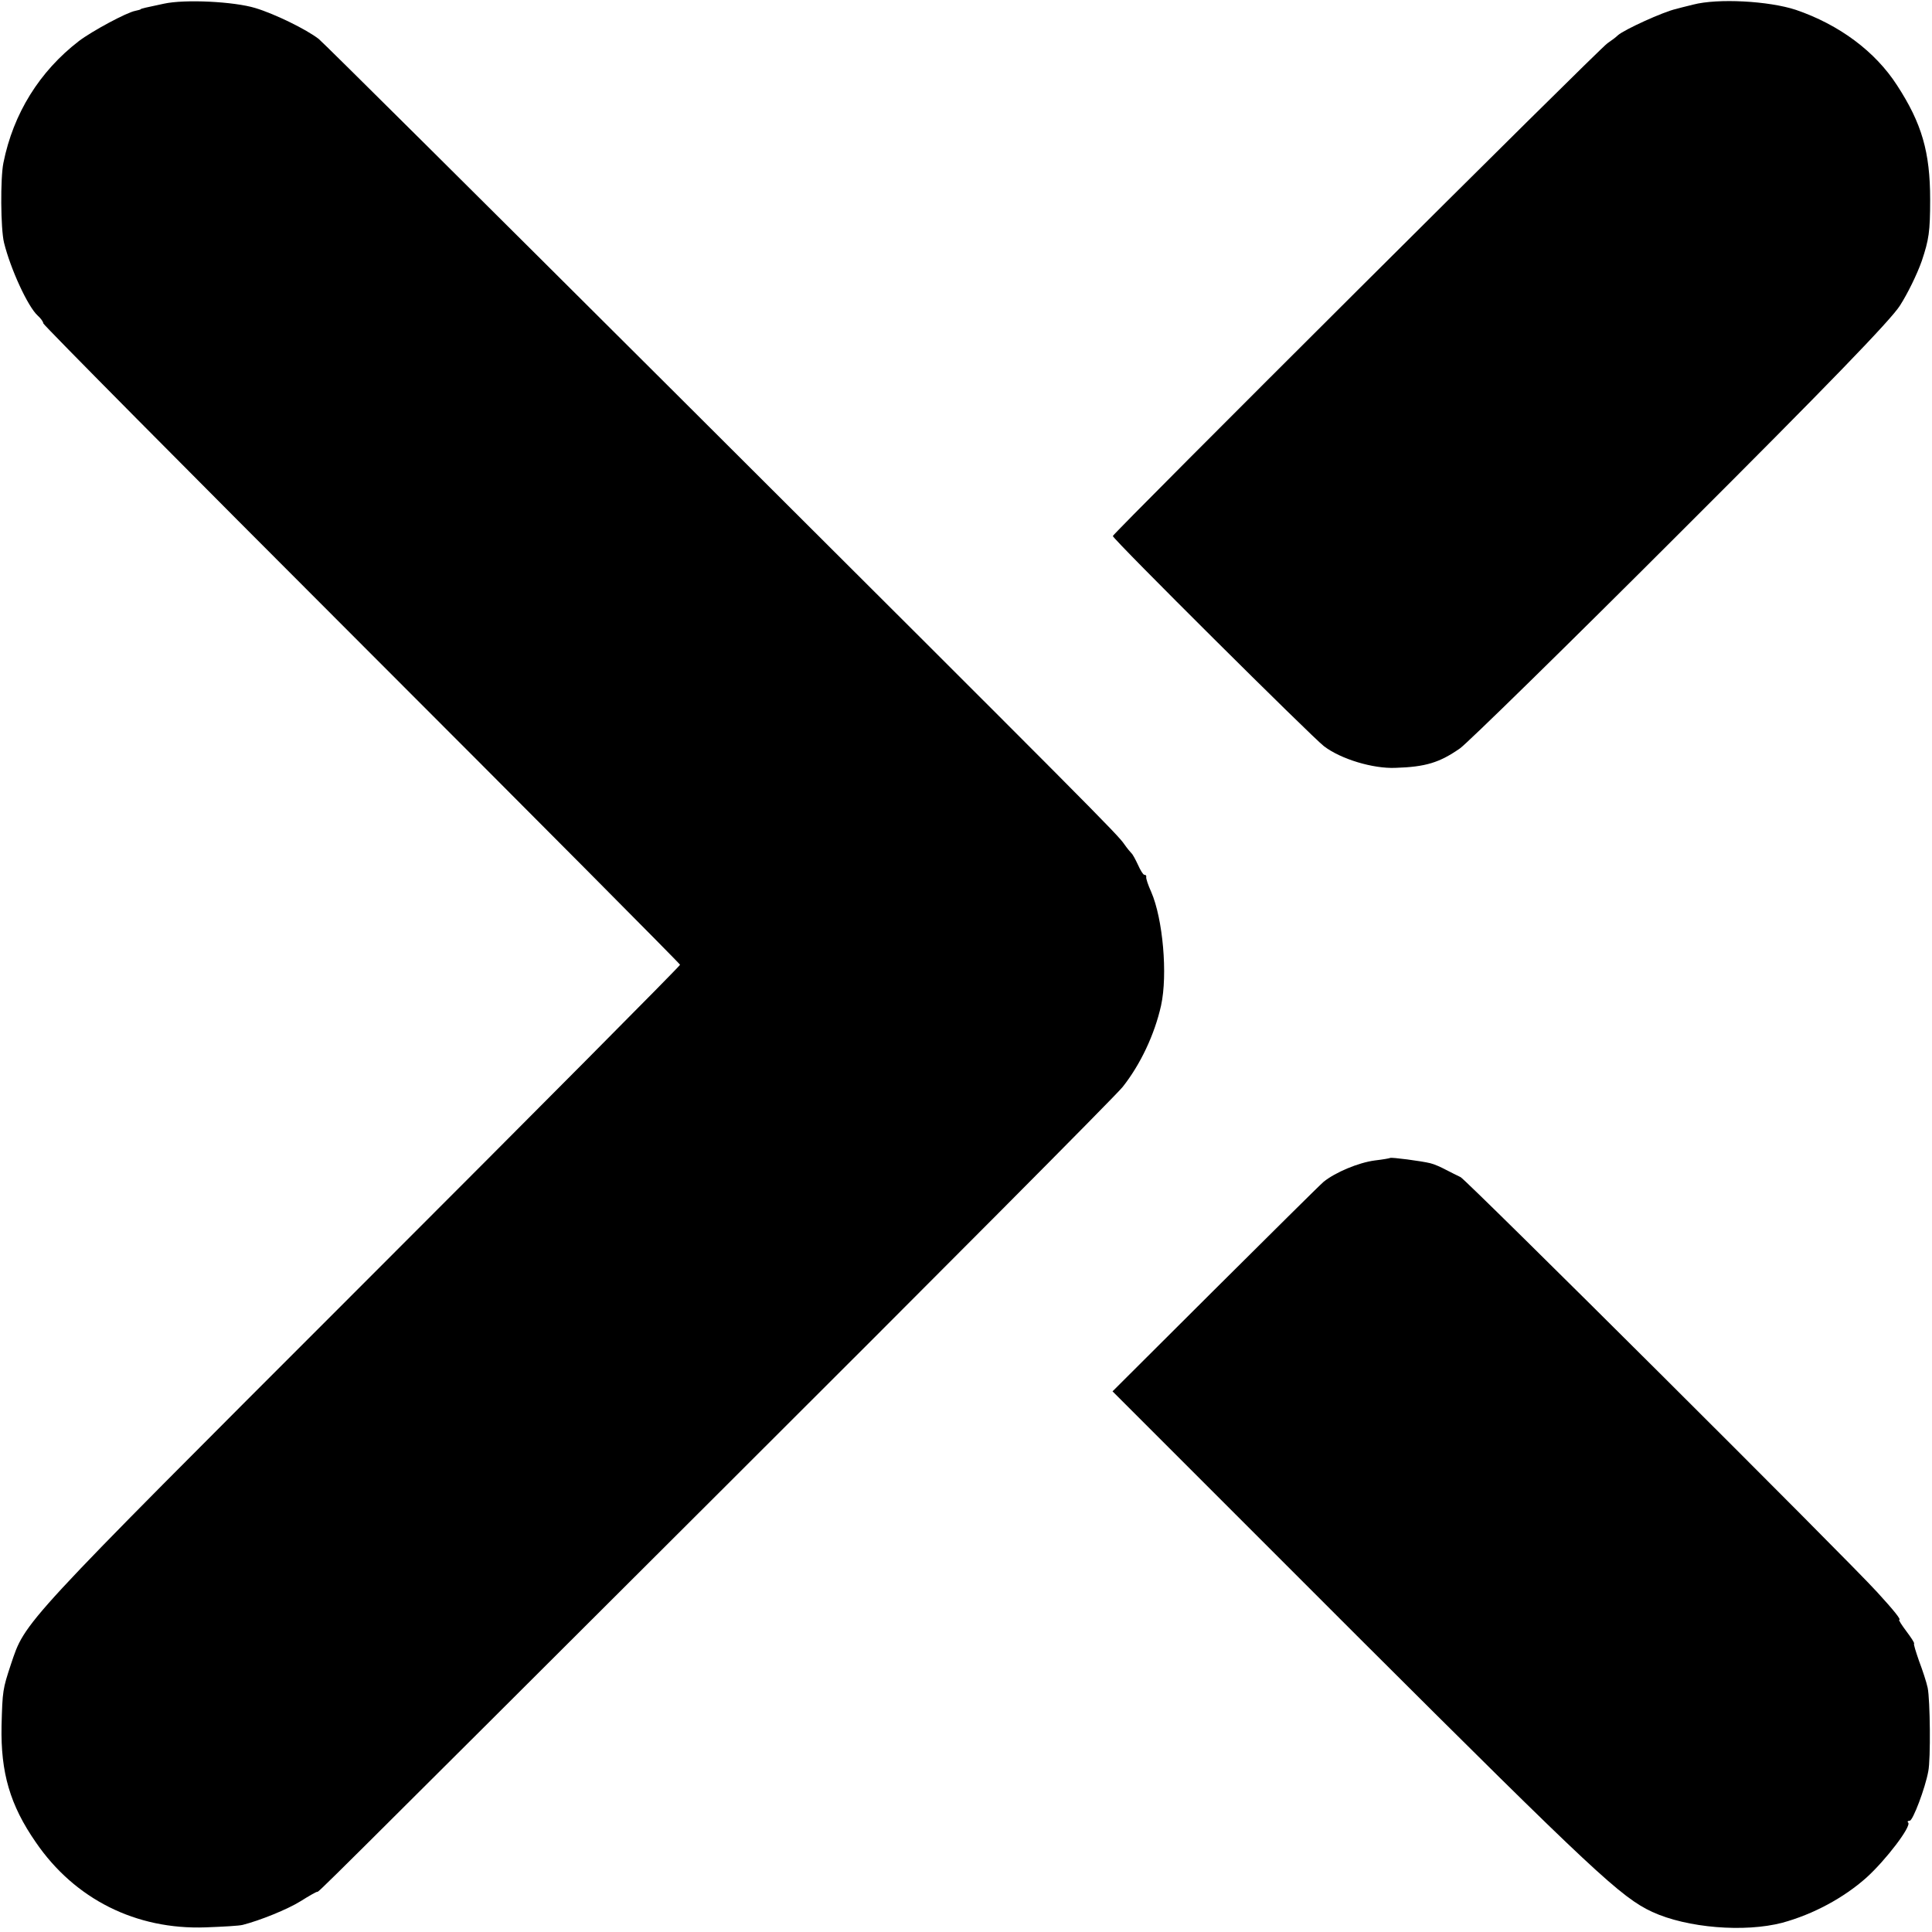
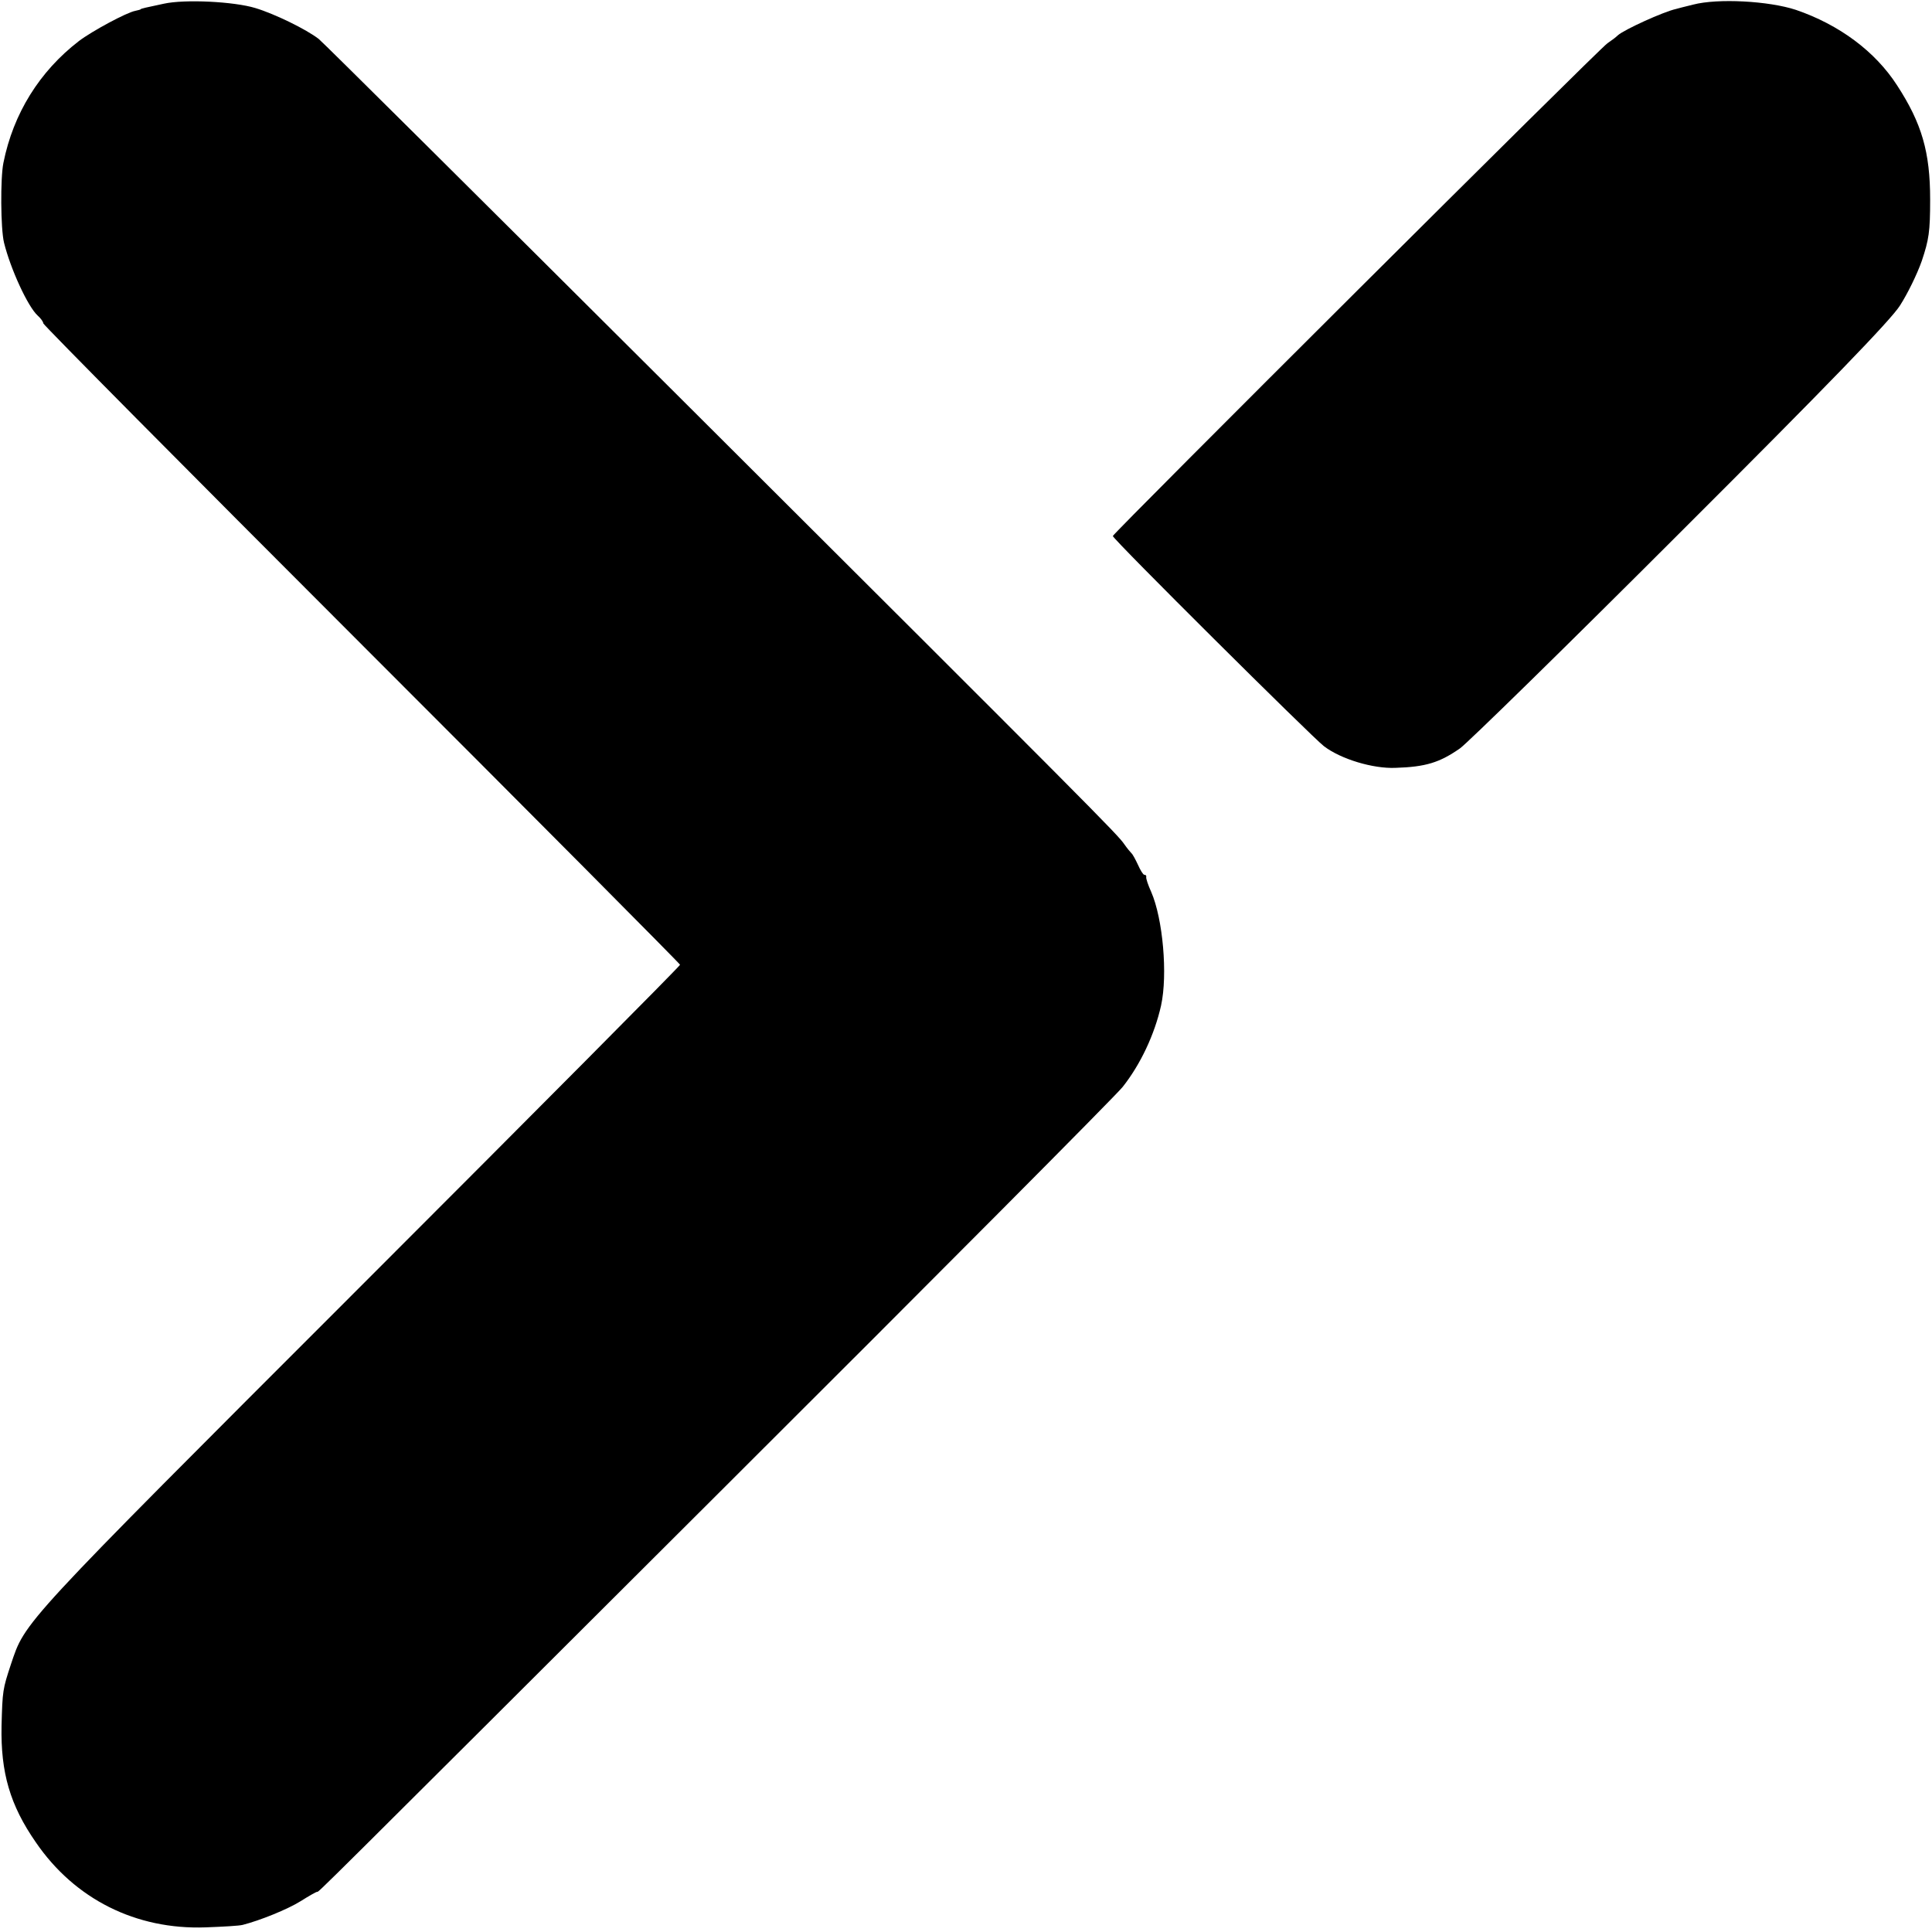
<svg xmlns="http://www.w3.org/2000/svg" version="1.0" width="625pt" height="625pt" viewBox="0 0 625 625" preserveAspectRatio="xMidYMid meet">
  <g transform="translate(0,625) scale(0.1,-0.1)" fill="#000000" stroke="none">
-     <path d="M530 6238 c-57 -12 -75 -16 -75 -18 0 -1 -8 -3 -17 -5 -28 -5 -141 -66 -183 -98 -127 -98 -212 -234 -244 -394 -10 -49 -9 -213 2 -258 21 -85 77 -207 109 -236 10 -9 18 -20 18 -25 0 -5 464 -473 1030 -1039 566 -566 1030 -1033 1030 -1036 0 -4 -467 -474 -1038 -1045 -1105 -1105 -1079 -1077 -1127 -1219 -26 -79 -27 -84 -30 -198 -3 -151 27 -256 111 -377 126 -184 324 -283 549 -275 55 2 109 5 120 8 55 14 145 50 188 77 27 17 50 30 53 30 6 0 -33 -39 1304 1295 695 693 1281 1282 1302 1309 57 72 103 169 124 263 22 100 6 281 -32 368 -10 22 -17 43 -16 48 1 4 -1 7 -6 7 -4 0 -13 15 -21 33 -8 17 -17 34 -21 37 -3 3 -14 16 -23 29 -21 31 -98 109 -1459 1466 -618 616 -1134 1129 -1147 1139 -40 31 -142 81 -205 100 -69 21 -228 29 -296 14z" />
+     <path d="M530 6238 c-57 -12 -75 -16 -75 -18 0 -1 -8 -3 -17 -5 -28 -5 -141 -66 -183 -98 -127 -98 -212 -234 -244 -394 -10 -49 -9 -213 2 -258 21 -85 77 -207 109 -236 10 -9 18 -20 18 -25 0 -5 464 -473 1030 -1039 566 -566 1030 -1033 1030 -1036 0 -4 -467 -474 -1038 -1045 -1105 -1105 -1079 -1077 -1127 -1219 -26 -79 -27 -84 -30 -198 -3 -151 27 -256 111 -377 126 -184 324 -283 549 -275 55 2 109 5 120 8 55 14 145 50 188 77 27 17 50 30 53 30 6 0 -33 -39 1304 1295 695 693 1281 1282 1302 1309 57 72 103 169 124 263 22 100 6 281 -32 368 -10 22 -17 43 -16 48 1 4 -1 7 -6 7 -4 0 -13 15 -21 33 -8 17 -17 34 -21 37 -3 3 -14 16 -23 29 -21 31 -98 109 -1459 1466 -618 616 -1134 1129 -1147 1139 -40 31 -142 81 -205 100 -69 21 -228 29 -296 14" />
    <path d="M5477 6235 c-26 -6 -51 -13 -55 -14 -41 -9 -168 -67 -188 -85 -6 -6 -22 -18 -34 -26 -26 -17 -1600 -1586 -1600 -1594 0 -10 644 -650 683 -680 55 -42 159 -73 231 -70 98 3 143 17 209 63 23 16 343 329 711 697 479 478 682 688 712 735 24 37 56 102 71 145 23 69 27 94 27 199 0 153 -27 246 -107 369 -71 110 -187 196 -327 244 -88 29 -253 38 -333 17z" />
-     <path d="M4497 2504 c-1 -1 -23 -5 -49 -8 -54 -7 -129 -39 -166 -69 -14 -12 -173 -170 -354 -350 l-329 -328 794 -794 c763 -761 851 -843 952 -890 113 -52 299 -67 421 -35 99 27 198 80 272 146 63 57 146 166 135 178 -4 3 -1 6 5 6 10 0 50 105 60 160 8 39 6 231 -2 270 -4 19 -17 58 -28 87 -10 29 -18 54 -16 56 2 2 -10 20 -25 40 -15 20 -26 37 -23 37 7 0 -17 30 -71 89 -92 102 -1329 1334 -1348 1343 -11 5 -32 16 -48 24 -15 8 -37 18 -50 21 -28 7 -127 20 -130 17z" />
  </g>
</svg>